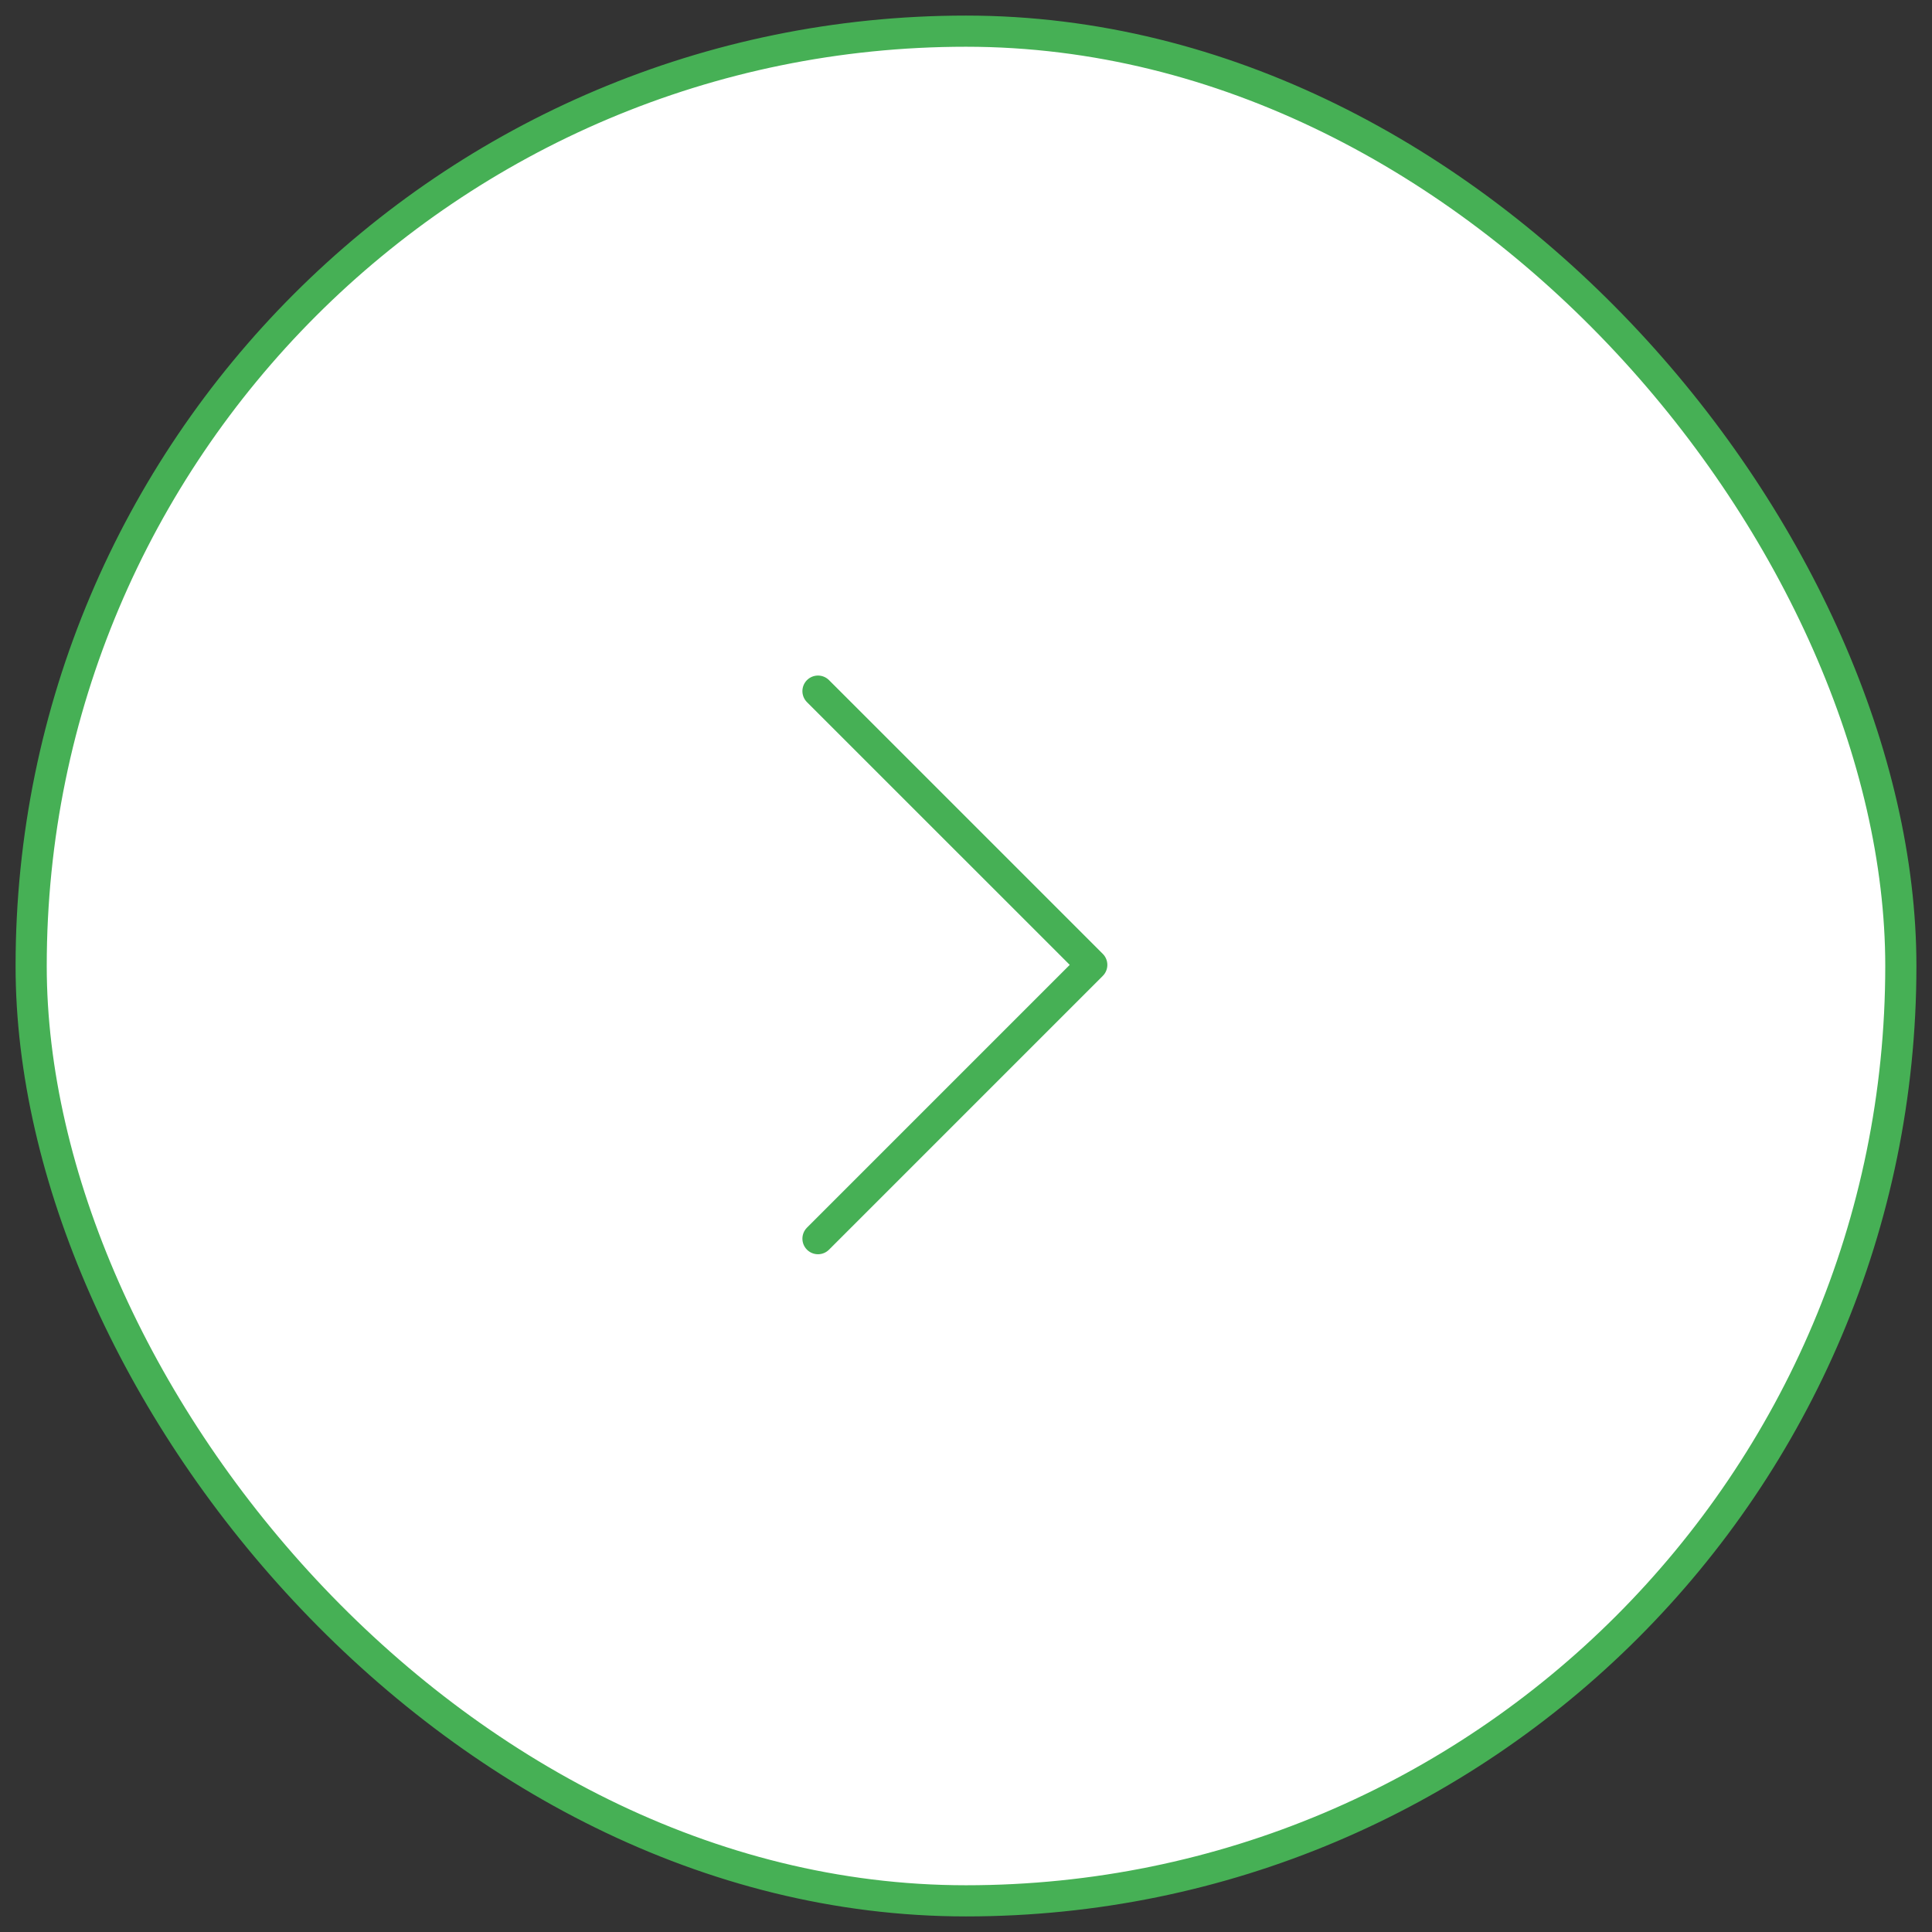
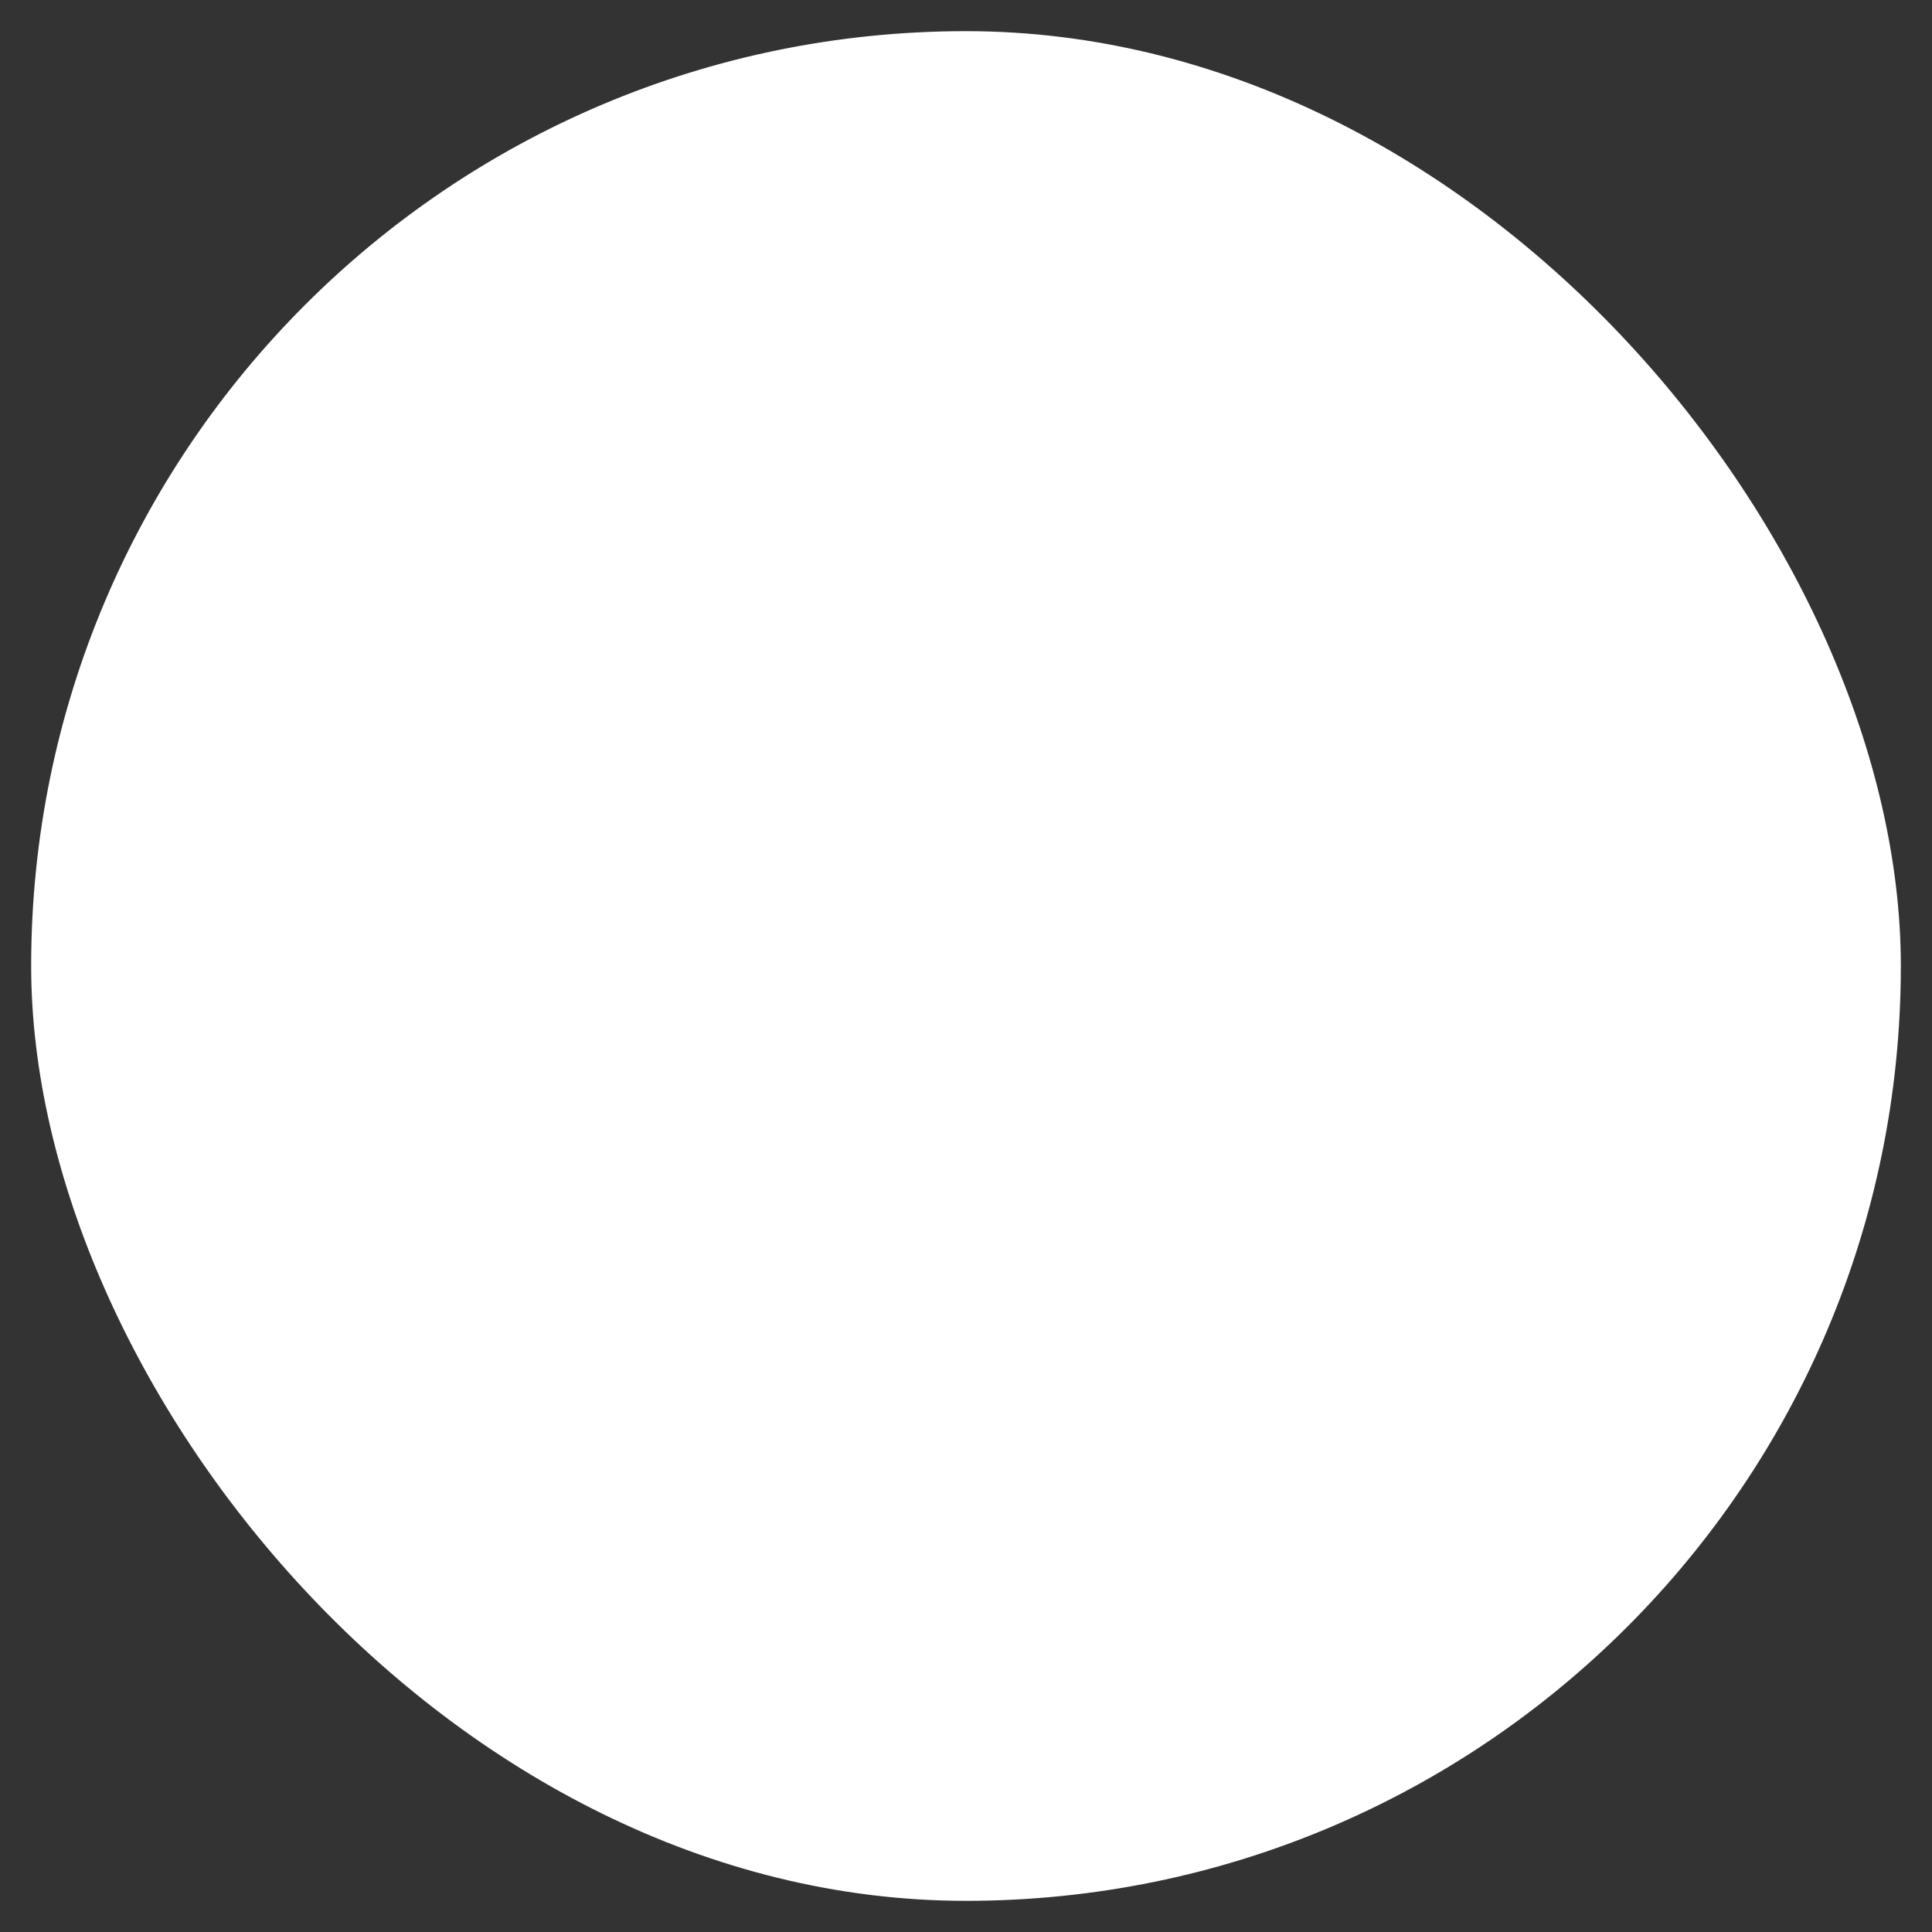
<svg xmlns="http://www.w3.org/2000/svg" width="62" height="62" viewBox="0 0 62 62" fill="none">
  <rect x="0" y="0" width="62" height="62" fill="#333333" stroke="none" />
  <rect x="1" y="1" width="60" height="60" rx="30" fill="white" />
-   <rect x="1" y="1" width="60" height="60" rx="30" stroke="#46B055" />
-   <path d="M26.25 39.75L35.036 30.964L26.25 22.179" stroke="#46B055" stroke-linecap="round" stroke-linejoin="round" />
</svg>